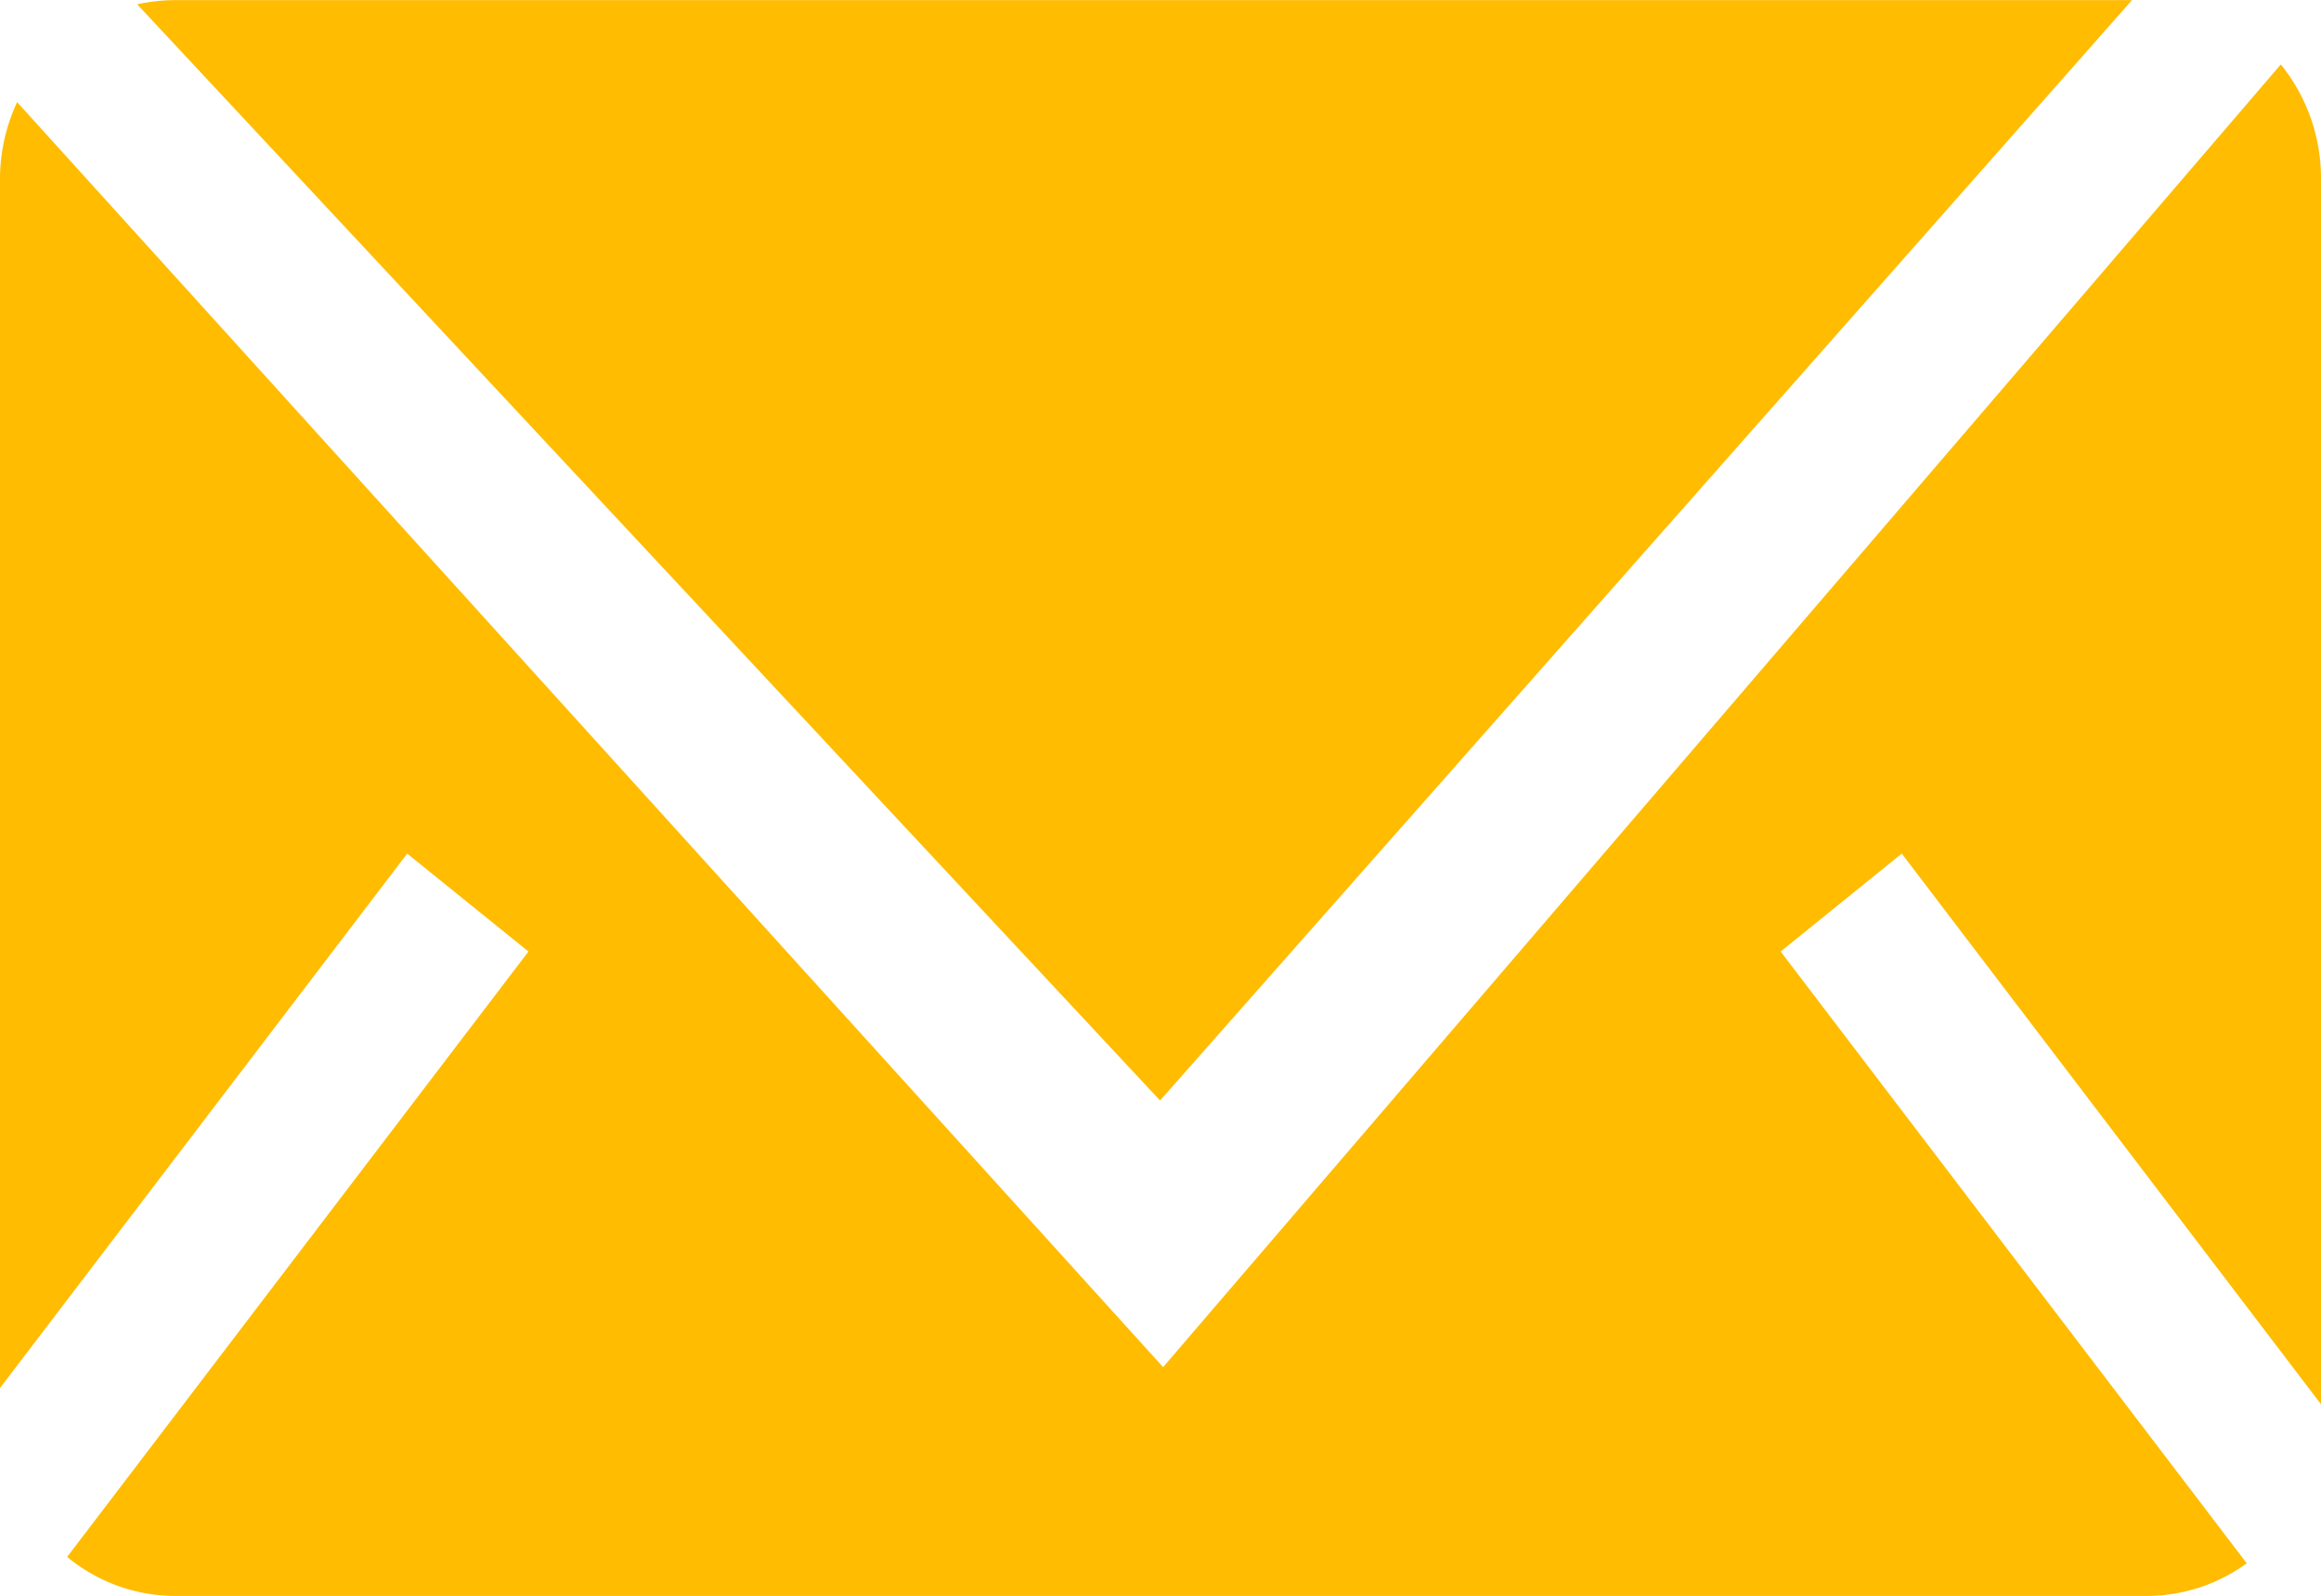
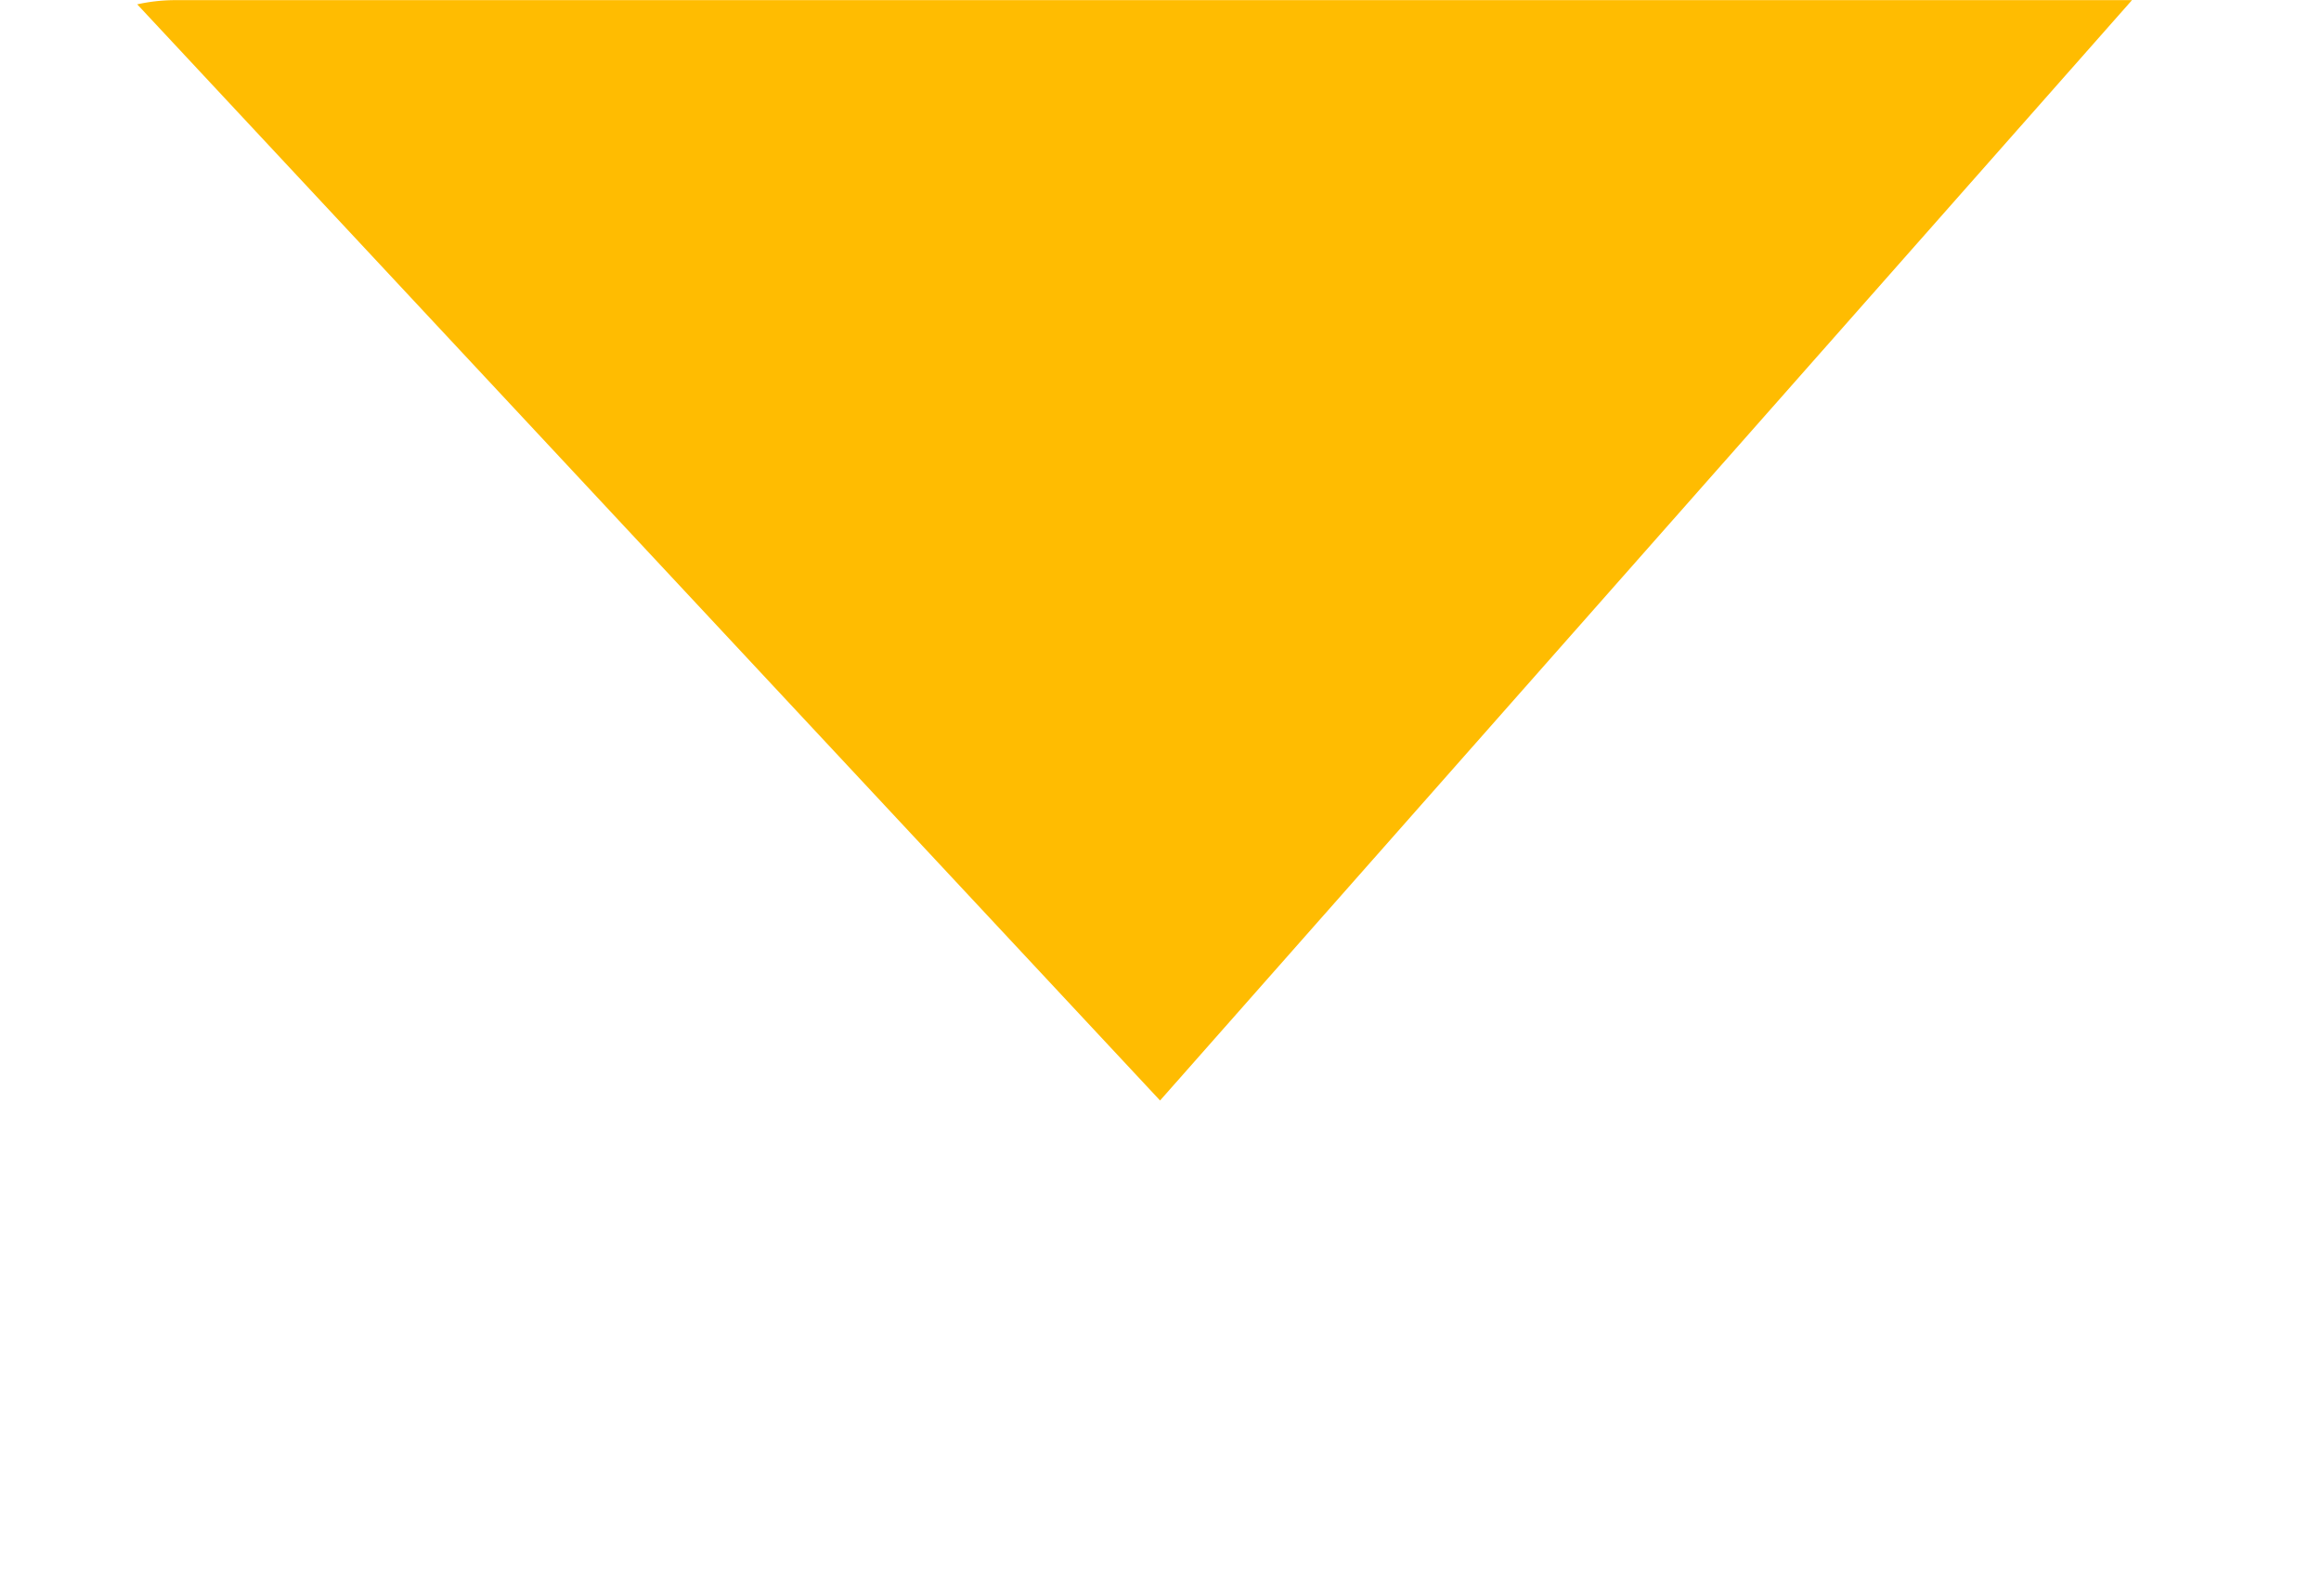
<svg xmlns="http://www.w3.org/2000/svg" width="16" height="11" viewBox="0 0 16 11">
  <g id="envelope-preto-fechado" transform="translate(0 -47.97)">
    <path id="Caminho_603" data-name="Caminho 603" d="M17.106,48l7.051,7.556,6.7-7.585h-13.5A1.208,1.208,0,0,0,17.106,48Z" transform="translate(-16.16)" fill="#ffbc01" />
-     <path id="Caminho_604" data-name="Caminho 604" d="M3.643,62.107.463,66.28a1.17,1.17,0,0,0,.74.269H14.8a1.17,1.17,0,0,0,.688-.225l-3.213-4.217.835-.675L16,65.228V56.774a1.249,1.249,0,0,0-.277-.782l-7.705,8.98-7.9-8.72A1.256,1.256,0,0,0,0,56.774v8.342l2.807-3.684Z" transform="translate(0 -7.578)" fill="#ffbc01" />
  </g>
</svg>